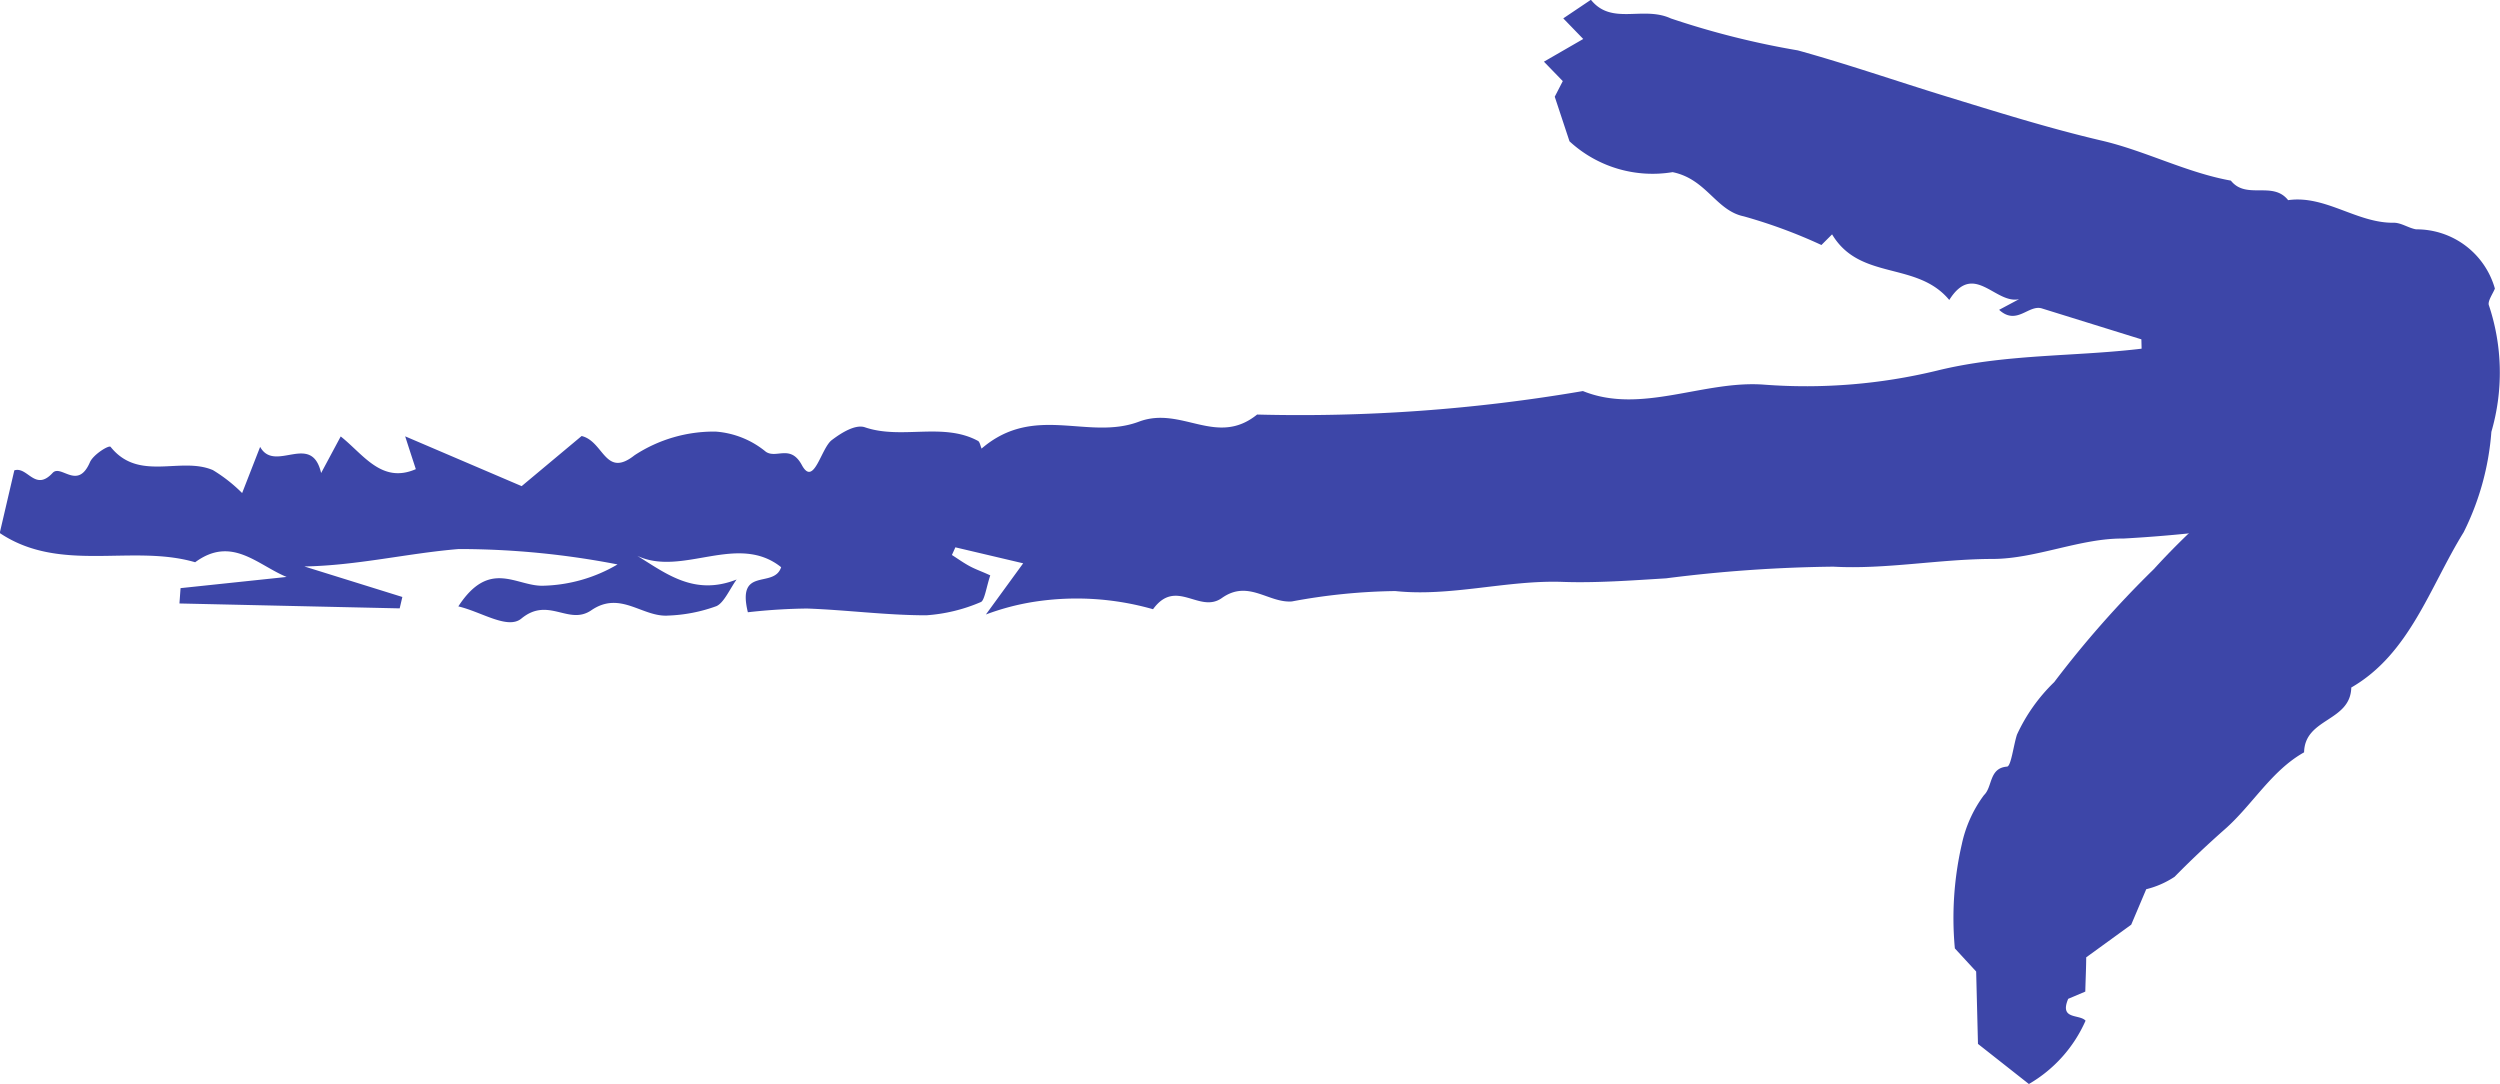
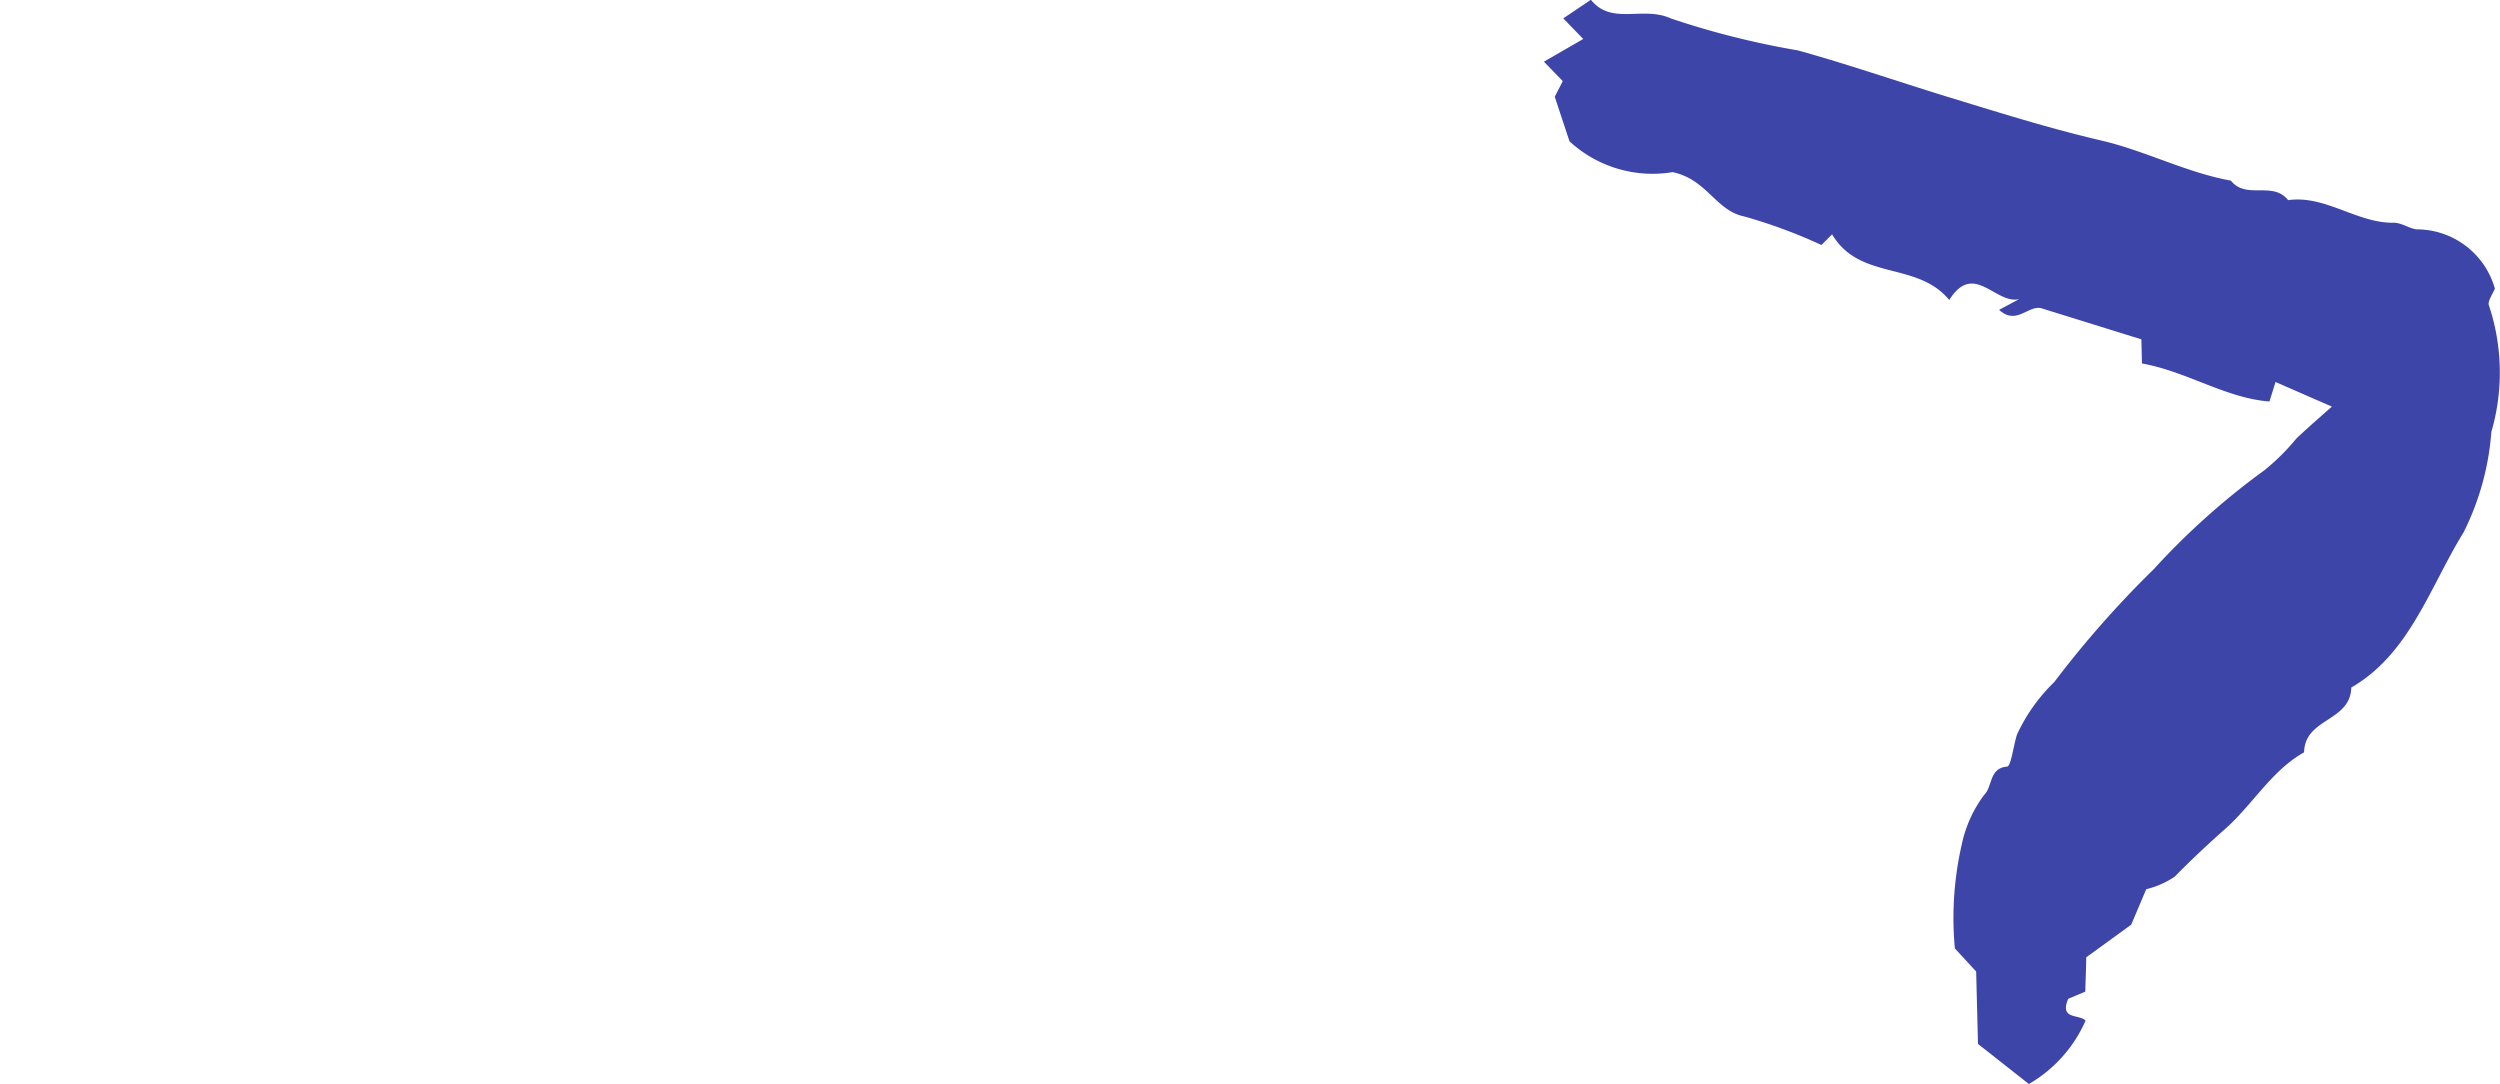
<svg xmlns="http://www.w3.org/2000/svg" width="46.937" height="20.353" viewBox="0 0 46.937 20.353">
  <g transform="translate(-1735.502 -3092.336)">
    <path d="M1796.825,3097.754c-.035.092-.145.243-.111.318a3.987,3.987,0,0,1,.045,2.372,5.054,5.054,0,0,1-.521,1.886c-.635,1.026-1.011,2.281-2.109,2.914-.016.645-.874.569-.886,1.217-.612.342-.97.988-1.487,1.443-.324.286-.639.582-.944.893a1.694,1.694,0,0,1-.533.234l-.282.666-.845.613c0,.173-.011.4-.017.643l-.321.136c-.169.4.209.281.326.41a2.572,2.572,0,0,1-1.064,1.189l-.956-.753-.034-1.359-.4-.434a6.189,6.189,0,0,1,.13-1.953,2.376,2.376,0,0,1,.417-.925c.163-.153.091-.508.433-.535.075-.005.119-.39.186-.6a3.278,3.278,0,0,1,.7-.987,19.063,19.063,0,0,1,1.87-2.121,13.672,13.672,0,0,1,2.069-1.851,4.1,4.1,0,0,0,.606-.6c.2-.19.407-.369.667-.6l-1.057-.462-.115.366c-.818-.062-1.544-.561-2.393-.714l-.011-.453-1.864-.579c-.253-.083-.475.329-.807.025l.375-.2c-.446.1-.851-.717-1.311.015-.609-.735-1.677-.355-2.2-1.232l-.2.2a9.658,9.658,0,0,0-1.457-.538c-.524-.108-.7-.7-1.337-.83a2.3,2.3,0,0,1-1.936-.579l-.277-.837.151-.293-.354-.365.738-.426-.375-.387.519-.349c.391.488.974.109,1.5.35a15.712,15.712,0,0,0,2.385.6c.926.256,1.838.572,2.757.855.979.3,1.954.607,2.951.84.818.191,1.589.6,2.422.75.289.365.787,0,1.075.367.7-.1,1.294.436,1.986.424.138,0,.275.1.417.124A1.527,1.527,0,0,1,1796.825,3097.754Z" transform="translate(-14.482)" fill="#3d46a8" />
-     <path d="M1754.012,3106.623l.7-.961-1.273-.3-.065.144c.113.072.224.152.341.214s.233.1.379.169c-.07.208-.108.474-.176.5a3.123,3.123,0,0,1-1.025.249c-.75,0-1.49-.1-2.238-.127a10.841,10.841,0,0,0-1.112.07c-.213-.872.49-.433.625-.846-.82-.656-1.853.185-2.7-.213.547.338,1.074.756,1.864.444-.125.171-.236.436-.379.5a2.931,2.931,0,0,1-.9.177c-.49.037-.9-.474-1.448-.1-.426.294-.806-.264-1.315.157-.256.211-.749-.127-1.183-.229.586-.9,1.084-.376,1.589-.388a2.881,2.881,0,0,0,1.4-.4,15.621,15.621,0,0,0-2.98-.289c-.952.077-1.913.311-2.9.327l1.84.573-.05.214-4.135-.092.021-.288,1.991-.21c-.55-.227-1.032-.78-1.717-.276-1.183-.346-2.531.214-3.669-.549l.274-1.176c.25-.08.388.407.719.048.157-.17.469.336.7-.2.063-.145.358-.329.389-.289.53.662,1.312.176,1.92.436a2.891,2.891,0,0,1,.549.431l.338-.867c.277.5.965-.29,1.145.491l.368-.687c.426.337.769.894,1.41.614-.046-.142-.091-.277-.2-.616l2.187.935,1.126-.941c.418.1.44.8.994.361a2.715,2.715,0,0,1,1.521-.444,1.67,1.67,0,0,1,.944.379c.2.135.461-.147.676.25.225.417.359-.315.561-.469s.454-.3.625-.24c.687.234,1.464-.1,2.121.255.034.019.045.094.067.144.993-.854,2-.145,2.956-.506.8-.3,1.454.483,2.217-.133a31.4,31.4,0,0,0,6.117-.441c1.092.444,2.268-.208,3.405-.12a10.438,10.438,0,0,0,3.24-.263c1.909-.471,3.8-.116,5.693-.847.554.311,1.026-.061,1.547-.446.288-.213.688-.126.978-.166.436.735.582,1.615,1.159,2.044l-.8,1.794a26.83,26.83,0,0,1-5.073.773c-.8-.01-1.644.38-2.448.383-1,0-2.015.2-3,.145a26.961,26.961,0,0,0-3.139.219c-.644.04-1.32.089-1.938.067-1.049-.038-2.105.283-3.147.172a11.253,11.253,0,0,0-1.941.195c-.441.033-.818-.417-1.315-.064-.423.3-.859-.386-1.292.21a5.22,5.22,0,0,0-2.236-.139A4.616,4.616,0,0,0,1754.012,3106.623Z" transform="translate(0 -2.75)" fill="#3d46a8" />
  </g>
</svg>